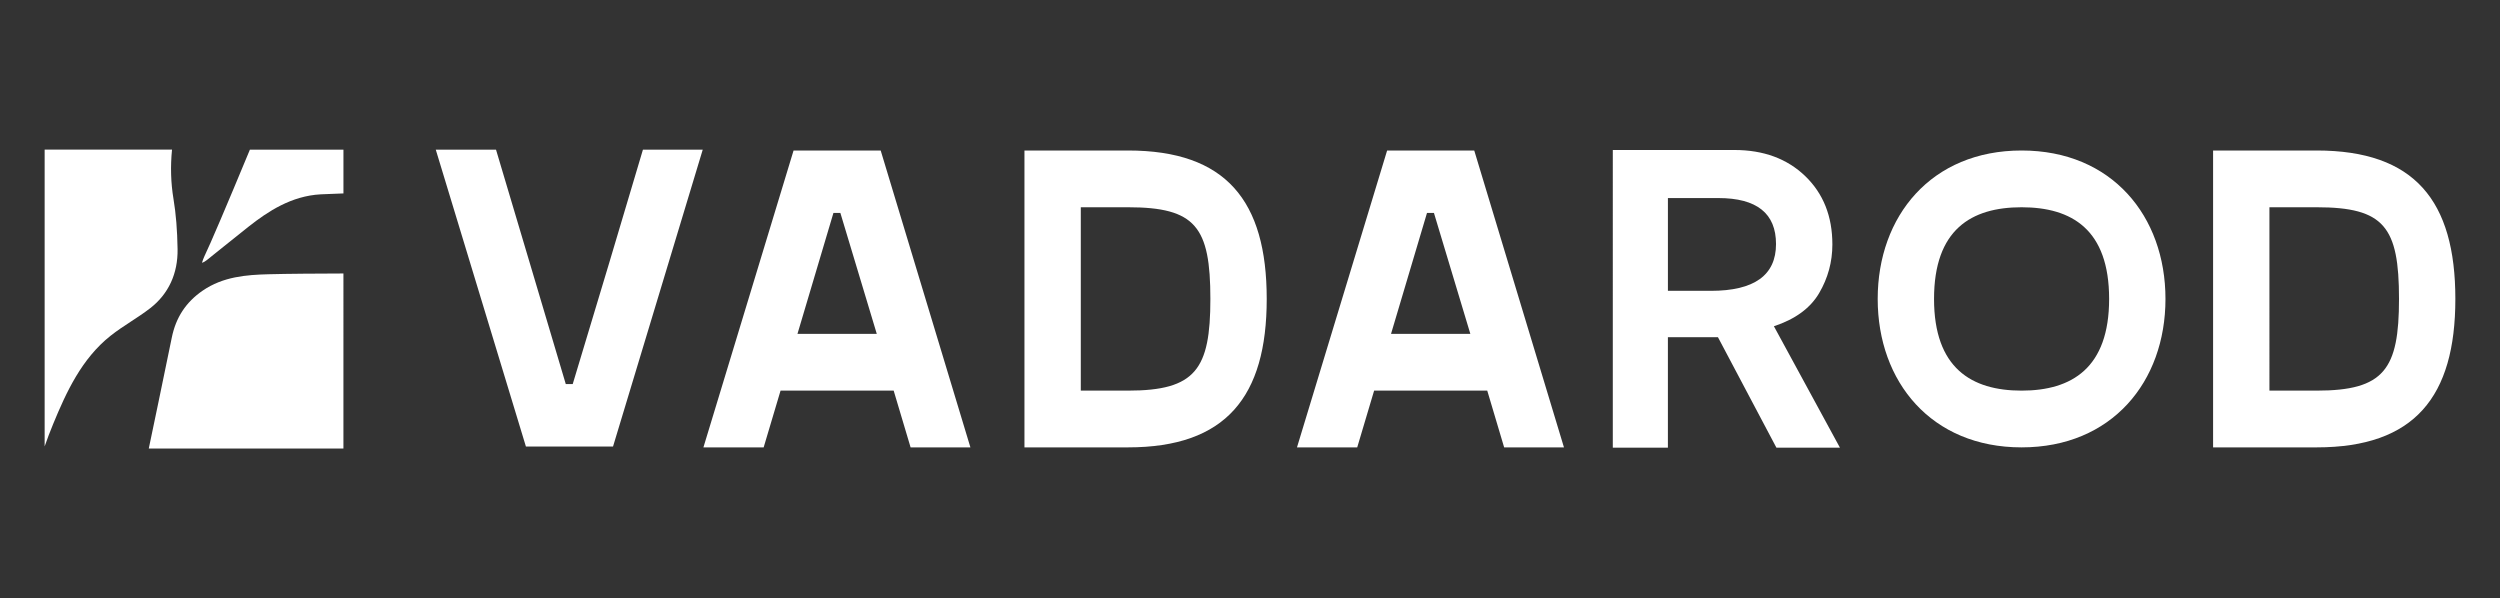
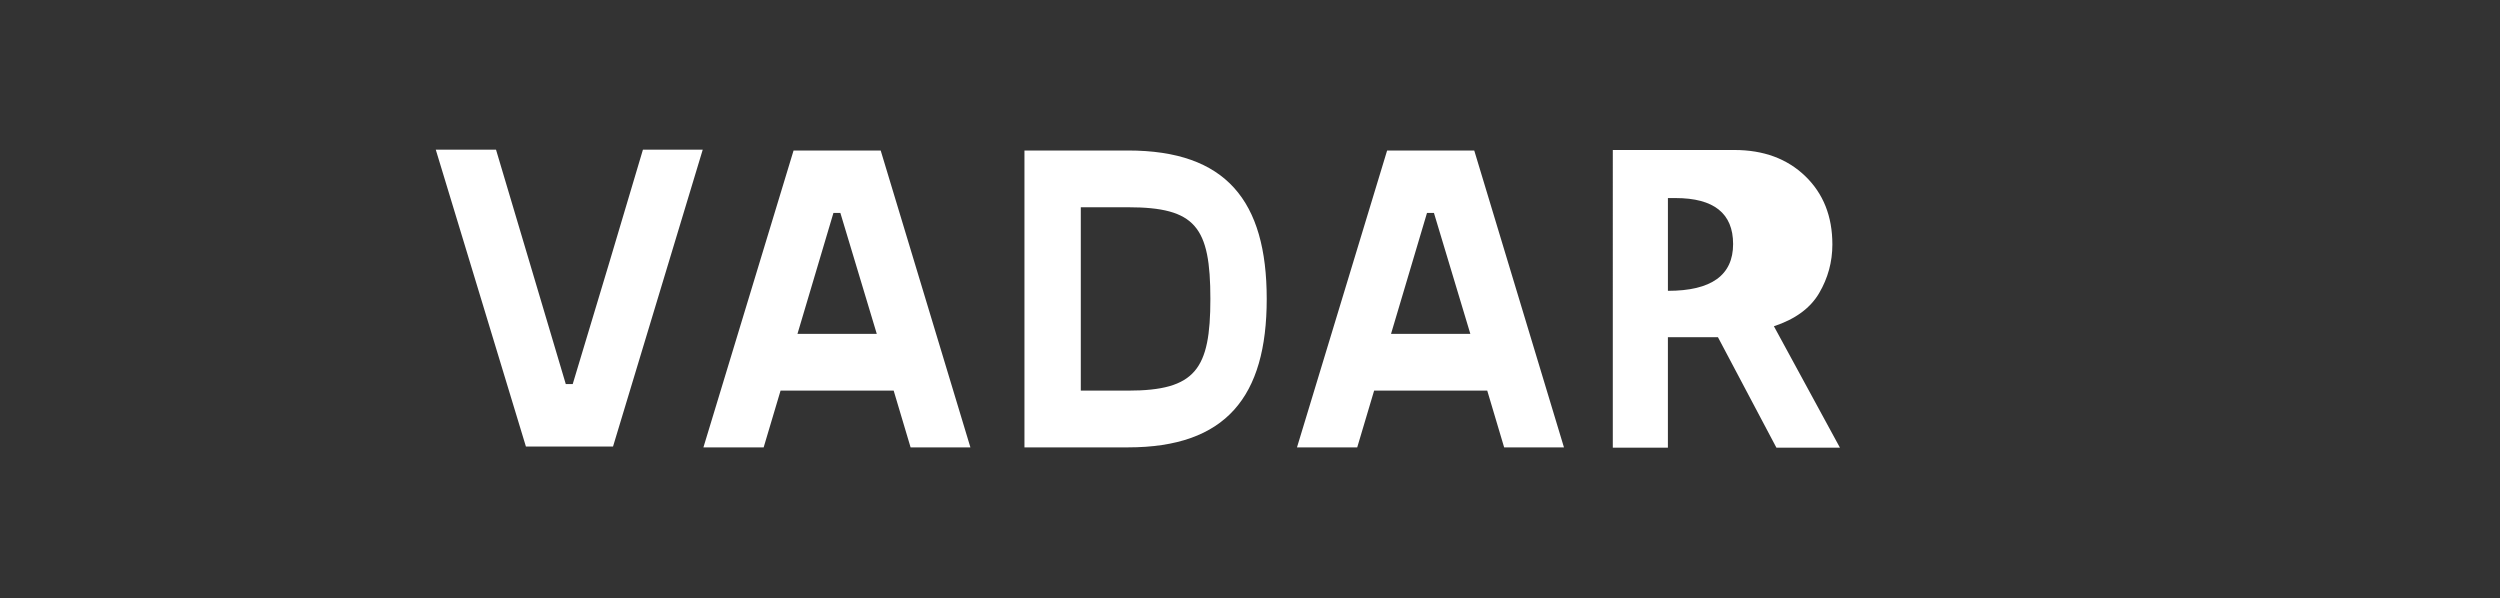
<svg xmlns="http://www.w3.org/2000/svg" version="1.1" id="Слой_1" x="0px" y="0px" viewBox="0 0 280 67" style="enable-background:new 0 0 280 67;" xml:space="preserve">
  <rect x="0" y="0" width="280" height="67" fill="#333333" stroke="none" />
  <style type="text/css">
	.st0{fill:#FFFFFF;}
</style>
  <g>
-     <path class="st0" d="M27.989,16.76c-2.688,6.477-4.42,10.537-5.093,11.935c-0.11,0.229-0.191,0.476-0.275,0.736l0,0.001   c0.213-0.065,0.38-0.173,0.556-0.312c0.622-0.496,1.242-0.995,1.861-1.494c0.922-0.743,1.875-1.511,2.821-2.255   c2.139-1.684,4.77-3.429,8.062-3.606c0.537-0.029,1.431-0.061,2.295-0.092c0.083-0.003,0.167-0.006,0.25-0.009V16.76H27.989z" />
-     <path class="st0" d="M22.691,32.557c-1.867,1.285-2.995,3.004-3.45,5.253c-0.632,3.13-2.531,12.201-2.55,12.292l-0.029,0.137   h21.802V30.63c-2.871,0.007-6.241,0.029-8.386,0.086C27.599,30.781,24.987,30.977,22.691,32.557" />
-     <path class="st0" d="M5.958,47.477c1.478-3.584,3.19-7.297,6.414-9.862c0.739-0.587,1.538-1.109,2.31-1.614   c0.722-0.471,1.468-0.959,2.157-1.496c2.038-1.588,3.093-3.871,3.05-6.603c-0.033-2.125-0.182-3.962-0.457-5.616   c-0.298-1.795-0.355-3.619-0.165-5.528H5v33.241l0.006-0.018C5.312,49.101,5.588,48.375,5.958,47.477" />
    <path class="st0" d="M98.199,37.393l-4.078-13.545h-0.776l-4.029,13.545H98.199z M100.091,43.749H87.423l-1.893,6.357h-6.747   l10.097-33.25h9.757l10.048,33.25h-6.699L100.091,43.749z" />
    <path class="st0" d="M68.222,29.473l-4.078,13.545h-0.776l-4.029-13.545H68.222z M68.222,29.473h-8.883L55.553,16.76h-6.747   l10.096,33.25h9.757l10.048-33.25h-6.698L68.222,29.473z" />
    <path class="st0" d="M135.562,33.481c0-8.068-1.65-10.268-9.222-10.268h-5.291V43.75h5.291   C133.912,43.75,135.562,41.354,135.562,33.481 M141.873,33.481c0,10.953-4.563,16.625-15.533,16.625h-11.601v-33.25h11.601   C137.31,16.856,141.873,22.479,141.873,33.481" />
    <path class="st0" d="M164.678,37.393l-4.077-13.545h-0.777l-4.029,13.545H164.678z M166.571,43.749h-12.669l-1.893,6.357h-6.747   l10.096-33.25h9.757l10.048,33.25h-6.699L166.571,43.749z" />
-     <path class="st0" d="M236.222,33.481c0-7.774-4.174-10.268-9.805-10.268c-5.632,0-9.805,2.494-9.805,10.268   c0,7.726,4.174,10.269,9.805,10.269C232.048,43.75,236.222,41.207,236.222,33.481 M210.302,33.481   c0-9.29,6.019-16.625,16.116-16.625c10.096,0,16.115,7.334,16.115,16.625c0,9.291-6.019,16.625-16.115,16.625   C216.32,50.106,210.302,42.772,210.302,33.481" />
-     <path class="st0" d="M268.689,33.481c0-8.068-1.65-10.268-9.222-10.268h-5.291V43.75h5.291   C267.039,43.75,268.689,41.354,268.689,33.481 M275,33.481c0,10.953-4.563,16.625-15.533,16.625h-11.601v-33.25h11.601   C270.437,16.856,275,22.479,275,33.481" />
-     <path class="st0" d="M186.806,22.183v10.39h4.806c4.868,0,7.302-1.747,7.302-5.242c0-3.431-2.152-5.148-6.455-5.148H186.806z    M180.635,16.799h13.615c3.266,0,5.912,0.976,7.938,2.928c2.025,1.952,3.038,4.503,3.038,7.65c0,1.952-0.495,3.771-1.484,5.455   c-0.989,1.685-2.679,2.92-5.065,3.707l7.397,13.601h-7.115l-6.548-12.373h-5.606v12.373h-6.171V16.799z" />
+     <path class="st0" d="M186.806,22.183v10.39c4.868,0,7.302-1.747,7.302-5.242c0-3.431-2.152-5.148-6.455-5.148H186.806z    M180.635,16.799h13.615c3.266,0,5.912,0.976,7.938,2.928c2.025,1.952,3.038,4.503,3.038,7.65c0,1.952-0.495,3.771-1.484,5.455   c-0.989,1.685-2.679,2.92-5.065,3.707l7.397,13.601h-7.115l-6.548-12.373h-5.606v12.373h-6.171V16.799z" />
  </g>
</svg>